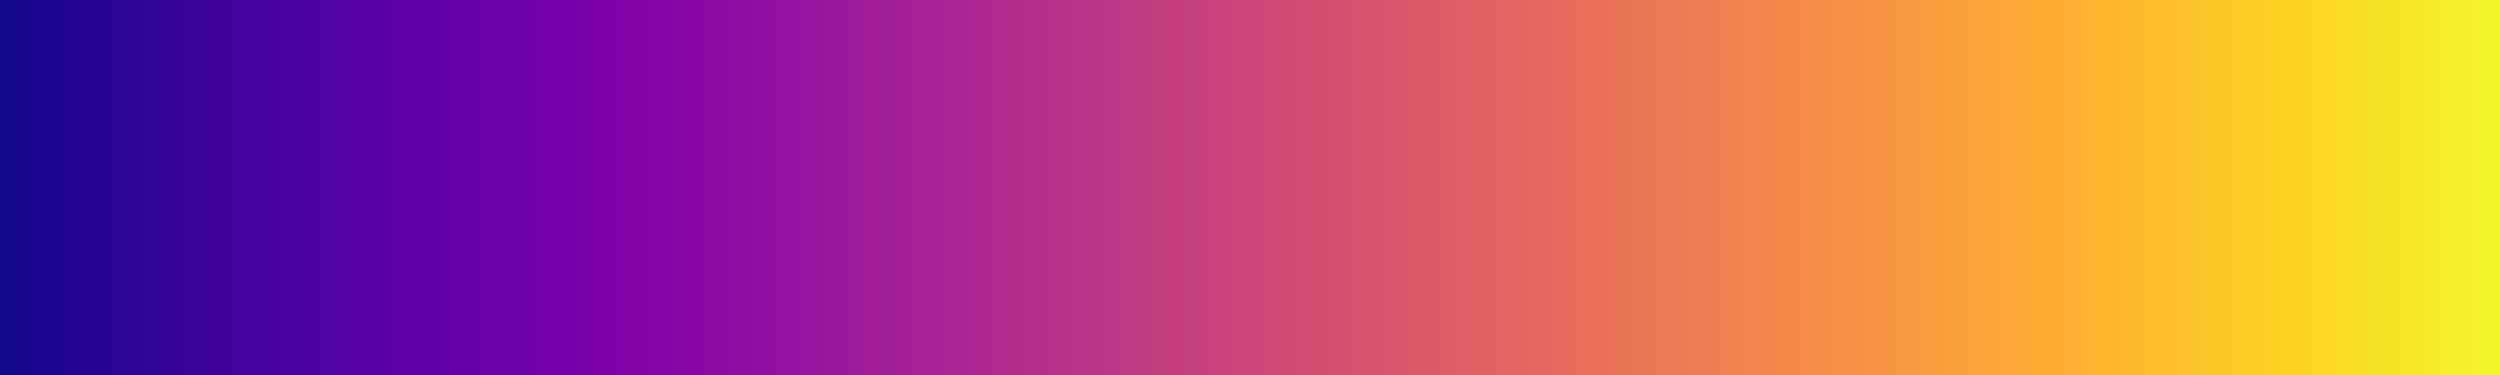
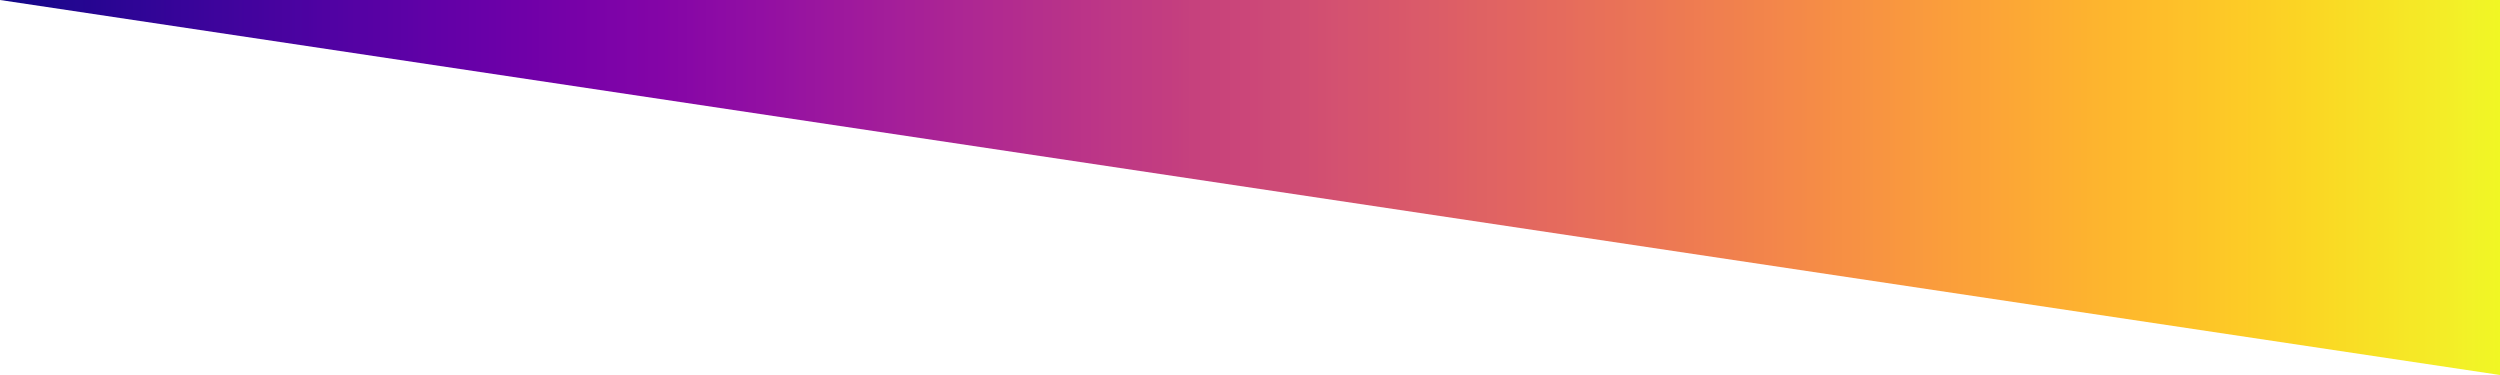
<svg xmlns="http://www.w3.org/2000/svg" height="45" viewBox="0 0 300 45" width="300">
  <linearGradient id="a" gradientUnits="objectBoundingBox" spreadMethod="pad" x1="0%" x2="100%" y1="0%" y2="0%">
    <stop offset="0" stop-color="#0d0887" />
    <stop offset=".004" stop-color="#100788" />
    <stop offset=".008" stop-color="#130789" />
    <stop offset=".012" stop-color="#16078a" />
    <stop offset=".016" stop-color="#19068c" />
    <stop offset=".02" stop-color="#1b068d" />
    <stop offset=".024" stop-color="#1d068e" />
    <stop offset=".028" stop-color="#20068f" />
    <stop offset=".031" stop-color="#220690" />
    <stop offset=".035" stop-color="#240691" />
    <stop offset=".039" stop-color="#260591" />
    <stop offset=".043" stop-color="#280592" />
    <stop offset=".047" stop-color="#2a0593" />
    <stop offset=".051" stop-color="#2c0594" />
    <stop offset=".055" stop-color="#2e0595" />
    <stop offset=".059" stop-color="#2f0596" />
    <stop offset=".063" stop-color="#310597" />
    <stop offset=".067" stop-color="#330597" />
    <stop offset=".071" stop-color="#350498" />
    <stop offset=".074" stop-color="#370499" />
    <stop offset=".078" stop-color="#38049a" />
    <stop offset=".082" stop-color="#3a049a" />
    <stop offset=".086" stop-color="#3c049b" />
    <stop offset=".09" stop-color="#3e049c" />
    <stop offset=".094" stop-color="#3f049c" />
    <stop offset=".098" stop-color="#41049d" />
    <stop offset=".102" stop-color="#43039e" />
    <stop offset=".106" stop-color="#44039e" />
    <stop offset=".11" stop-color="#46039f" />
    <stop offset=".114" stop-color="#48039f" />
    <stop offset=".118" stop-color="#4903a0" />
    <stop offset=".122" stop-color="#4b03a1" />
    <stop offset=".126" stop-color="#4c02a1" />
    <stop offset=".129" stop-color="#4e02a2" />
    <stop offset=".133" stop-color="#5002a2" />
    <stop offset=".137" stop-color="#5102a3" />
    <stop offset=".141" stop-color="#5302a3" />
    <stop offset=".145" stop-color="#5502a4" />
    <stop offset=".149" stop-color="#5601a4" />
    <stop offset=".153" stop-color="#5801a4" />
    <stop offset=".157" stop-color="#5901a5" />
    <stop offset=".161" stop-color="#5b01a5" />
    <stop offset=".165" stop-color="#5c01a6" />
    <stop offset=".169" stop-color="#5e01a6" />
    <stop offset=".172" stop-color="#6001a6" />
    <stop offset=".176" stop-color="#6100a7" />
    <stop offset=".18" stop-color="#6300a7" />
    <stop offset=".184" stop-color="#6400a7" />
    <stop offset=".188" stop-color="#6600a7" />
    <stop offset=".192" stop-color="#6700a8" />
    <stop offset=".196" stop-color="#6900a8" />
    <stop offset=".2" stop-color="#6a00a8" />
    <stop offset=".204" stop-color="#6c00a8" />
    <stop offset=".208" stop-color="#6e00a8" />
    <stop offset=".212" stop-color="#6f00a8" />
    <stop offset=".216" stop-color="#7100a8" />
    <stop offset=".22" stop-color="#7201a8" />
    <stop offset=".224" stop-color="#7401a8" />
    <stop offset=".228" stop-color="#7501a8" />
    <stop offset=".231" stop-color="#7701a8" />
    <stop offset=".235" stop-color="#7801a8" />
    <stop offset=".239" stop-color="#7a02a8" />
    <stop offset=".243" stop-color="#7b02a8" />
    <stop offset=".247" stop-color="#7d03a8" />
    <stop offset=".251" stop-color="#7e03a8" />
    <stop offset=".255" stop-color="#8004a8" />
    <stop offset=".259" stop-color="#8104a7" />
    <stop offset=".263" stop-color="#8305a7" />
    <stop offset=".267" stop-color="#8405a7" />
    <stop offset=".271" stop-color="#8606a6" />
    <stop offset=".275" stop-color="#8707a6" />
    <stop offset=".278" stop-color="#8808a6" />
    <stop offset=".282" stop-color="#8a09a5" />
    <stop offset=".286" stop-color="#8b0aa5" />
    <stop offset=".29" stop-color="#8d0ba5" />
    <stop offset=".294" stop-color="#8e0ca4" />
    <stop offset=".298" stop-color="#8f0da4" />
    <stop offset=".302" stop-color="#910ea3" />
    <stop offset=".306" stop-color="#920fa3" />
    <stop offset=".31" stop-color="#9410a2" />
    <stop offset=".314" stop-color="#9511a1" />
    <stop offset=".318" stop-color="#9613a1" />
    <stop offset=".322" stop-color="#9814a0" />
    <stop offset=".326" stop-color="#99159f" />
    <stop offset=".329" stop-color="#9a169f" />
    <stop offset=".333" stop-color="#9c179e" />
    <stop offset=".337" stop-color="#9d189d" />
    <stop offset=".341" stop-color="#9e199d" />
    <stop offset=".345" stop-color="#a01a9c" />
    <stop offset=".349" stop-color="#a11b9b" />
    <stop offset=".353" stop-color="#a21d9a" />
    <stop offset=".357" stop-color="#a31e9a" />
    <stop offset=".361" stop-color="#a51f99" />
    <stop offset=".365" stop-color="#a62098" />
    <stop offset=".369" stop-color="#a72197" />
    <stop offset=".372" stop-color="#a82296" />
    <stop offset=".377" stop-color="#aa2395" />
    <stop offset=".38" stop-color="#ab2494" />
    <stop offset=".384" stop-color="#ac2694" />
    <stop offset=".388" stop-color="#ad2793" />
    <stop offset=".392" stop-color="#ae2892" />
    <stop offset=".396" stop-color="#b02991" />
    <stop offset=".4" stop-color="#b12a90" />
    <stop offset=".404" stop-color="#b22b8f" />
    <stop offset=".408" stop-color="#b32c8e" />
    <stop offset=".412" stop-color="#b42e8d" />
    <stop offset=".416" stop-color="#b52f8c" />
    <stop offset=".42" stop-color="#b6308b" />
    <stop offset=".423" stop-color="#b7318a" />
    <stop offset=".427" stop-color="#b83289" />
    <stop offset=".431" stop-color="#ba3388" />
    <stop offset=".435" stop-color="#bb3488" />
    <stop offset=".439" stop-color="#bc3587" />
    <stop offset=".443" stop-color="#bd3786" />
    <stop offset=".447" stop-color="#be3885" />
    <stop offset=".451" stop-color="#bf3984" />
    <stop offset=".455" stop-color="#c03a83" />
    <stop offset=".459" stop-color="#c13b82" />
    <stop offset=".463" stop-color="#c23c81" />
    <stop offset=".467" stop-color="#c33d80" />
    <stop offset=".471" stop-color="#c43e7f" />
    <stop offset=".474" stop-color="#c5407e" />
    <stop offset=".478" stop-color="#c6417d" />
    <stop offset=".482" stop-color="#c7427c" />
    <stop offset=".486" stop-color="#c8437b" />
    <stop offset=".49" stop-color="#c9447a" />
    <stop offset=".494" stop-color="#ca457a" />
    <stop offset=".498" stop-color="#cb4679" />
    <stop offset=".502" stop-color="#cc4778" />
    <stop offset=".506" stop-color="#cc4977" />
    <stop offset=".51" stop-color="#cd4a76" />
    <stop offset=".514" stop-color="#ce4b75" />
    <stop offset=".518" stop-color="#cf4c74" />
    <stop offset=".522" stop-color="#d04d73" />
    <stop offset=".525" stop-color="#d14e72" />
    <stop offset=".529" stop-color="#d24f71" />
    <stop offset=".533" stop-color="#d35171" />
    <stop offset=".537" stop-color="#d45270" />
    <stop offset=".541" stop-color="#d5536f" />
    <stop offset=".545" stop-color="#d5546e" />
    <stop offset=".549" stop-color="#d6556d" />
    <stop offset=".553" stop-color="#d7566c" />
    <stop offset=".557" stop-color="#d8576b" />
    <stop offset=".561" stop-color="#d9586a" />
    <stop offset=".565" stop-color="#da5a6a" />
    <stop offset=".569" stop-color="#da5b69" />
    <stop offset=".573" stop-color="#db5c68" />
    <stop offset=".577" stop-color="#dc5d67" />
    <stop offset=".58" stop-color="#dd5e66" />
    <stop offset=".584" stop-color="#de5f65" />
    <stop offset=".588" stop-color="#de6164" />
    <stop offset=".592" stop-color="#df6263" />
    <stop offset=".596" stop-color="#e06363" />
    <stop offset=".6" stop-color="#e16462" />
    <stop offset=".604" stop-color="#e26561" />
    <stop offset=".608" stop-color="#e26660" />
    <stop offset=".612" stop-color="#e3685f" />
    <stop offset=".616" stop-color="#e4695e" />
    <stop offset=".62" stop-color="#e56a5d" />
    <stop offset=".624" stop-color="#e56b5d" />
    <stop offset=".627" stop-color="#e66c5c" />
    <stop offset=".631" stop-color="#e76e5b" />
    <stop offset=".635" stop-color="#e76f5a" />
    <stop offset=".639" stop-color="#e87059" />
    <stop offset=".643" stop-color="#e97158" />
    <stop offset=".647" stop-color="#e97257" />
    <stop offset=".651" stop-color="#ea7457" />
    <stop offset=".655" stop-color="#eb7556" />
    <stop offset=".659" stop-color="#eb7655" />
    <stop offset=".663" stop-color="#ec7754" />
    <stop offset=".667" stop-color="#ed7953" />
    <stop offset=".671" stop-color="#ed7a52" />
    <stop offset=".674" stop-color="#ee7b51" />
    <stop offset=".678" stop-color="#ef7c51" />
    <stop offset=".682" stop-color="#ef7e50" />
    <stop offset=".686" stop-color="#f07f4f" />
    <stop offset=".69" stop-color="#f0804e" />
    <stop offset=".694" stop-color="#f1814d" />
    <stop offset=".698" stop-color="#f1834c" />
    <stop offset=".702" stop-color="#f2844b" />
    <stop offset=".706" stop-color="#f3854b" />
    <stop offset=".71" stop-color="#f3874a" />
    <stop offset=".714" stop-color="#f48849" />
    <stop offset=".718" stop-color="#f48948" />
    <stop offset=".722" stop-color="#f58b47" />
    <stop offset=".726" stop-color="#f58c46" />
    <stop offset=".729" stop-color="#f68d45" />
    <stop offset=".733" stop-color="#f68f44" />
    <stop offset=".737" stop-color="#f79044" />
    <stop offset=".741" stop-color="#f79143" />
    <stop offset=".745" stop-color="#f79342" />
    <stop offset=".749" stop-color="#f89441" />
    <stop offset=".753" stop-color="#f89540" />
    <stop offset=".757" stop-color="#f9973f" />
    <stop offset=".761" stop-color="#f9983e" />
    <stop offset=".765" stop-color="#f99a3e" />
    <stop offset=".769" stop-color="#fa9b3d" />
    <stop offset=".772" stop-color="#fa9c3c" />
    <stop offset=".776" stop-color="#fa9e3b" />
    <stop offset=".78" stop-color="#fb9f3a" />
    <stop offset=".784" stop-color="#fba139" />
    <stop offset=".788" stop-color="#fba238" />
    <stop offset=".792" stop-color="#fca338" />
    <stop offset=".796" stop-color="#fca537" />
    <stop offset=".8" stop-color="#fca636" />
    <stop offset=".804" stop-color="#fca835" />
    <stop offset=".808" stop-color="#fca934" />
    <stop offset=".812" stop-color="#fdab33" />
    <stop offset=".816" stop-color="#fdac33" />
    <stop offset=".82" stop-color="#fdae32" />
    <stop offset=".824" stop-color="#fdaf31" />
    <stop offset=".828" stop-color="#fdb130" />
    <stop offset=".831" stop-color="#fdb22f" />
    <stop offset=".835" stop-color="#fdb42f" />
    <stop offset=".839" stop-color="#fdb52e" />
    <stop offset=".843" stop-color="#feb72d" />
    <stop offset=".847" stop-color="#feb82c" />
    <stop offset=".851" stop-color="#feba2c" />
    <stop offset=".855" stop-color="#febb2b" />
    <stop offset=".859" stop-color="#febd2a" />
    <stop offset=".863" stop-color="#febe2a" />
    <stop offset=".867" stop-color="#fec029" />
    <stop offset=".871" stop-color="#fdc229" />
    <stop offset=".875" stop-color="#fdc328" />
    <stop offset=".878" stop-color="#fdc527" />
    <stop offset=".882" stop-color="#fdc627" />
    <stop offset=".886" stop-color="#fdc827" />
    <stop offset=".89" stop-color="#fdca26" />
    <stop offset=".894" stop-color="#fdcb26" />
    <stop offset=".898" stop-color="#fccd25" />
    <stop offset=".902" stop-color="#fcce25" />
    <stop offset=".906" stop-color="#fcd025" />
    <stop offset=".91" stop-color="#fcd225" />
    <stop offset=".914" stop-color="#fbd324" />
    <stop offset=".918" stop-color="#fbd524" />
    <stop offset=".922" stop-color="#fbd724" />
    <stop offset=".925" stop-color="#fad824" />
    <stop offset=".929" stop-color="#fada24" />
    <stop offset=".933" stop-color="#f9dc24" />
    <stop offset=".937" stop-color="#f9dd25" />
    <stop offset=".941" stop-color="#f8df25" />
    <stop offset=".945" stop-color="#f8e125" />
    <stop offset=".949" stop-color="#f7e225" />
    <stop offset=".953" stop-color="#f7e425" />
    <stop offset=".957" stop-color="#f6e626" />
    <stop offset=".961" stop-color="#f6e826" />
    <stop offset=".965" stop-color="#f5e926" />
    <stop offset=".969" stop-color="#f5eb27" />
    <stop offset=".973" stop-color="#f4ed27" />
    <stop offset=".977" stop-color="#f3ee27" />
    <stop offset=".98" stop-color="#f3f027" />
    <stop offset=".984" stop-color="#f2f227" />
    <stop offset=".988" stop-color="#f1f426" />
    <stop offset=".992" stop-color="#f1f525" />
    <stop offset=".996" stop-color="#f0f724" />
    <stop offset="1" stop-color="#f0f921" />
  </linearGradient>
-   <path d="m0 0h300v45h-300z" fill="url(#a)" />
+   <path d="m0 0h300v45z" fill="url(#a)" />
</svg>